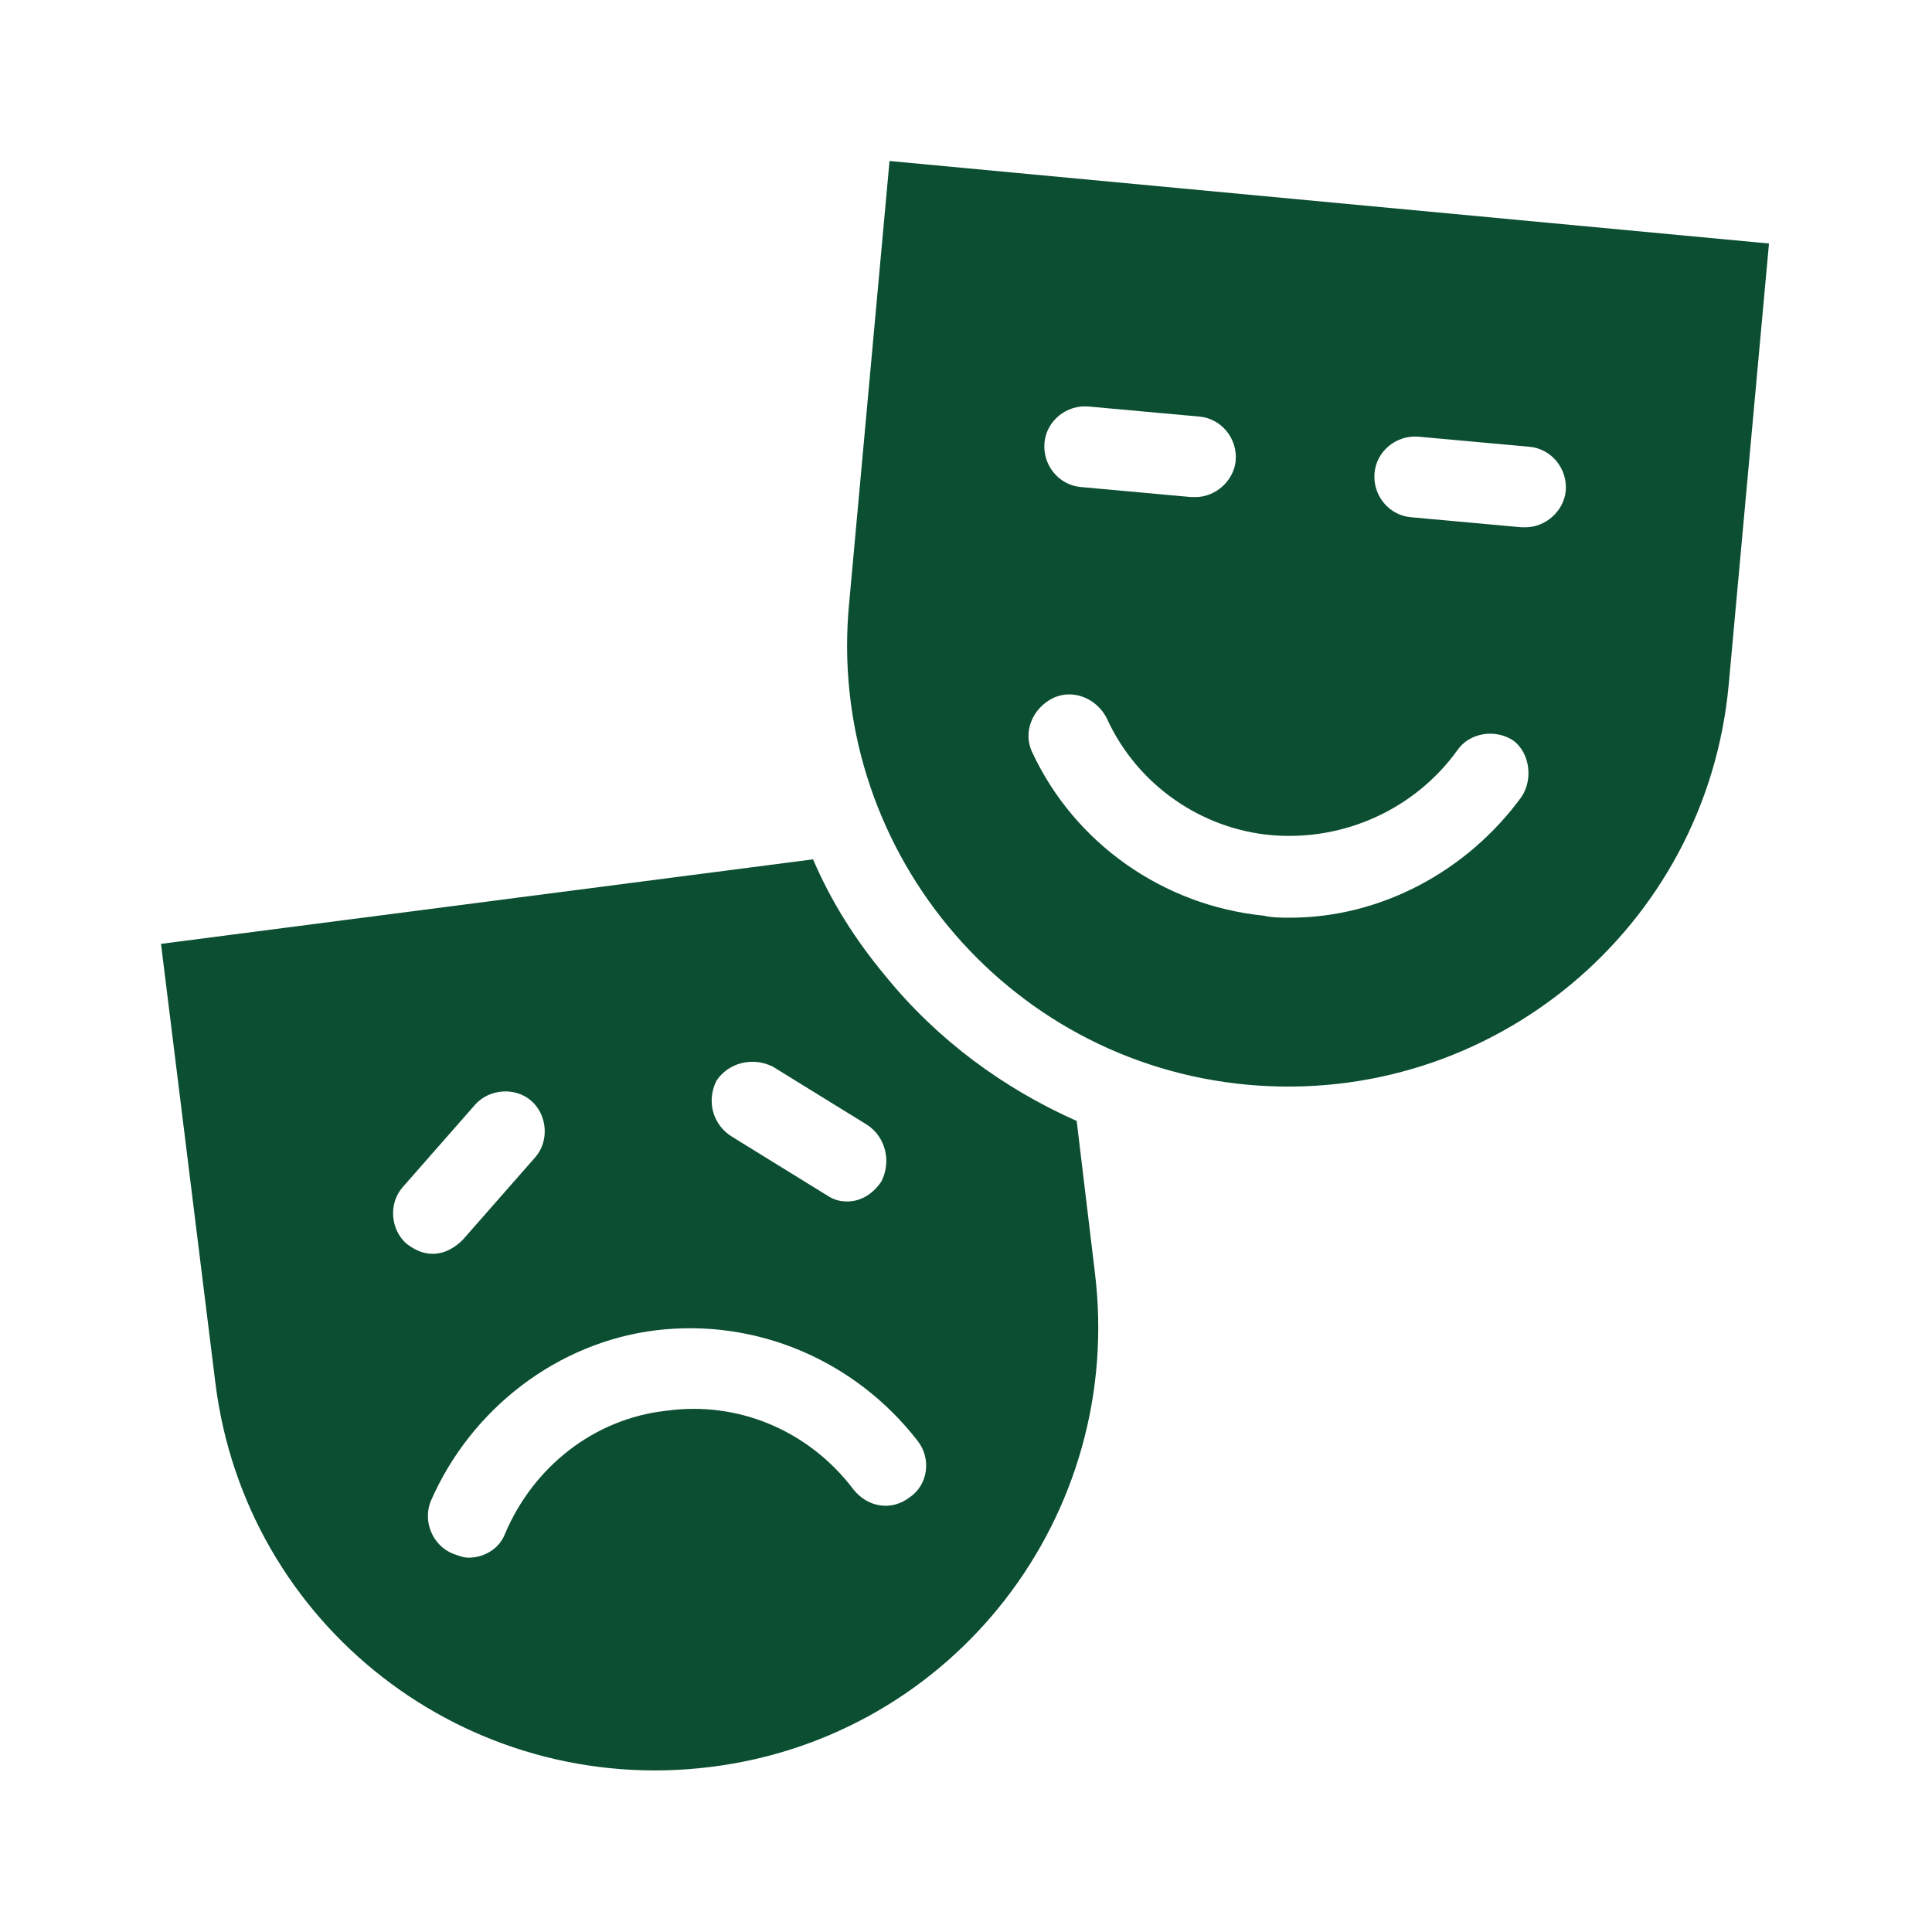
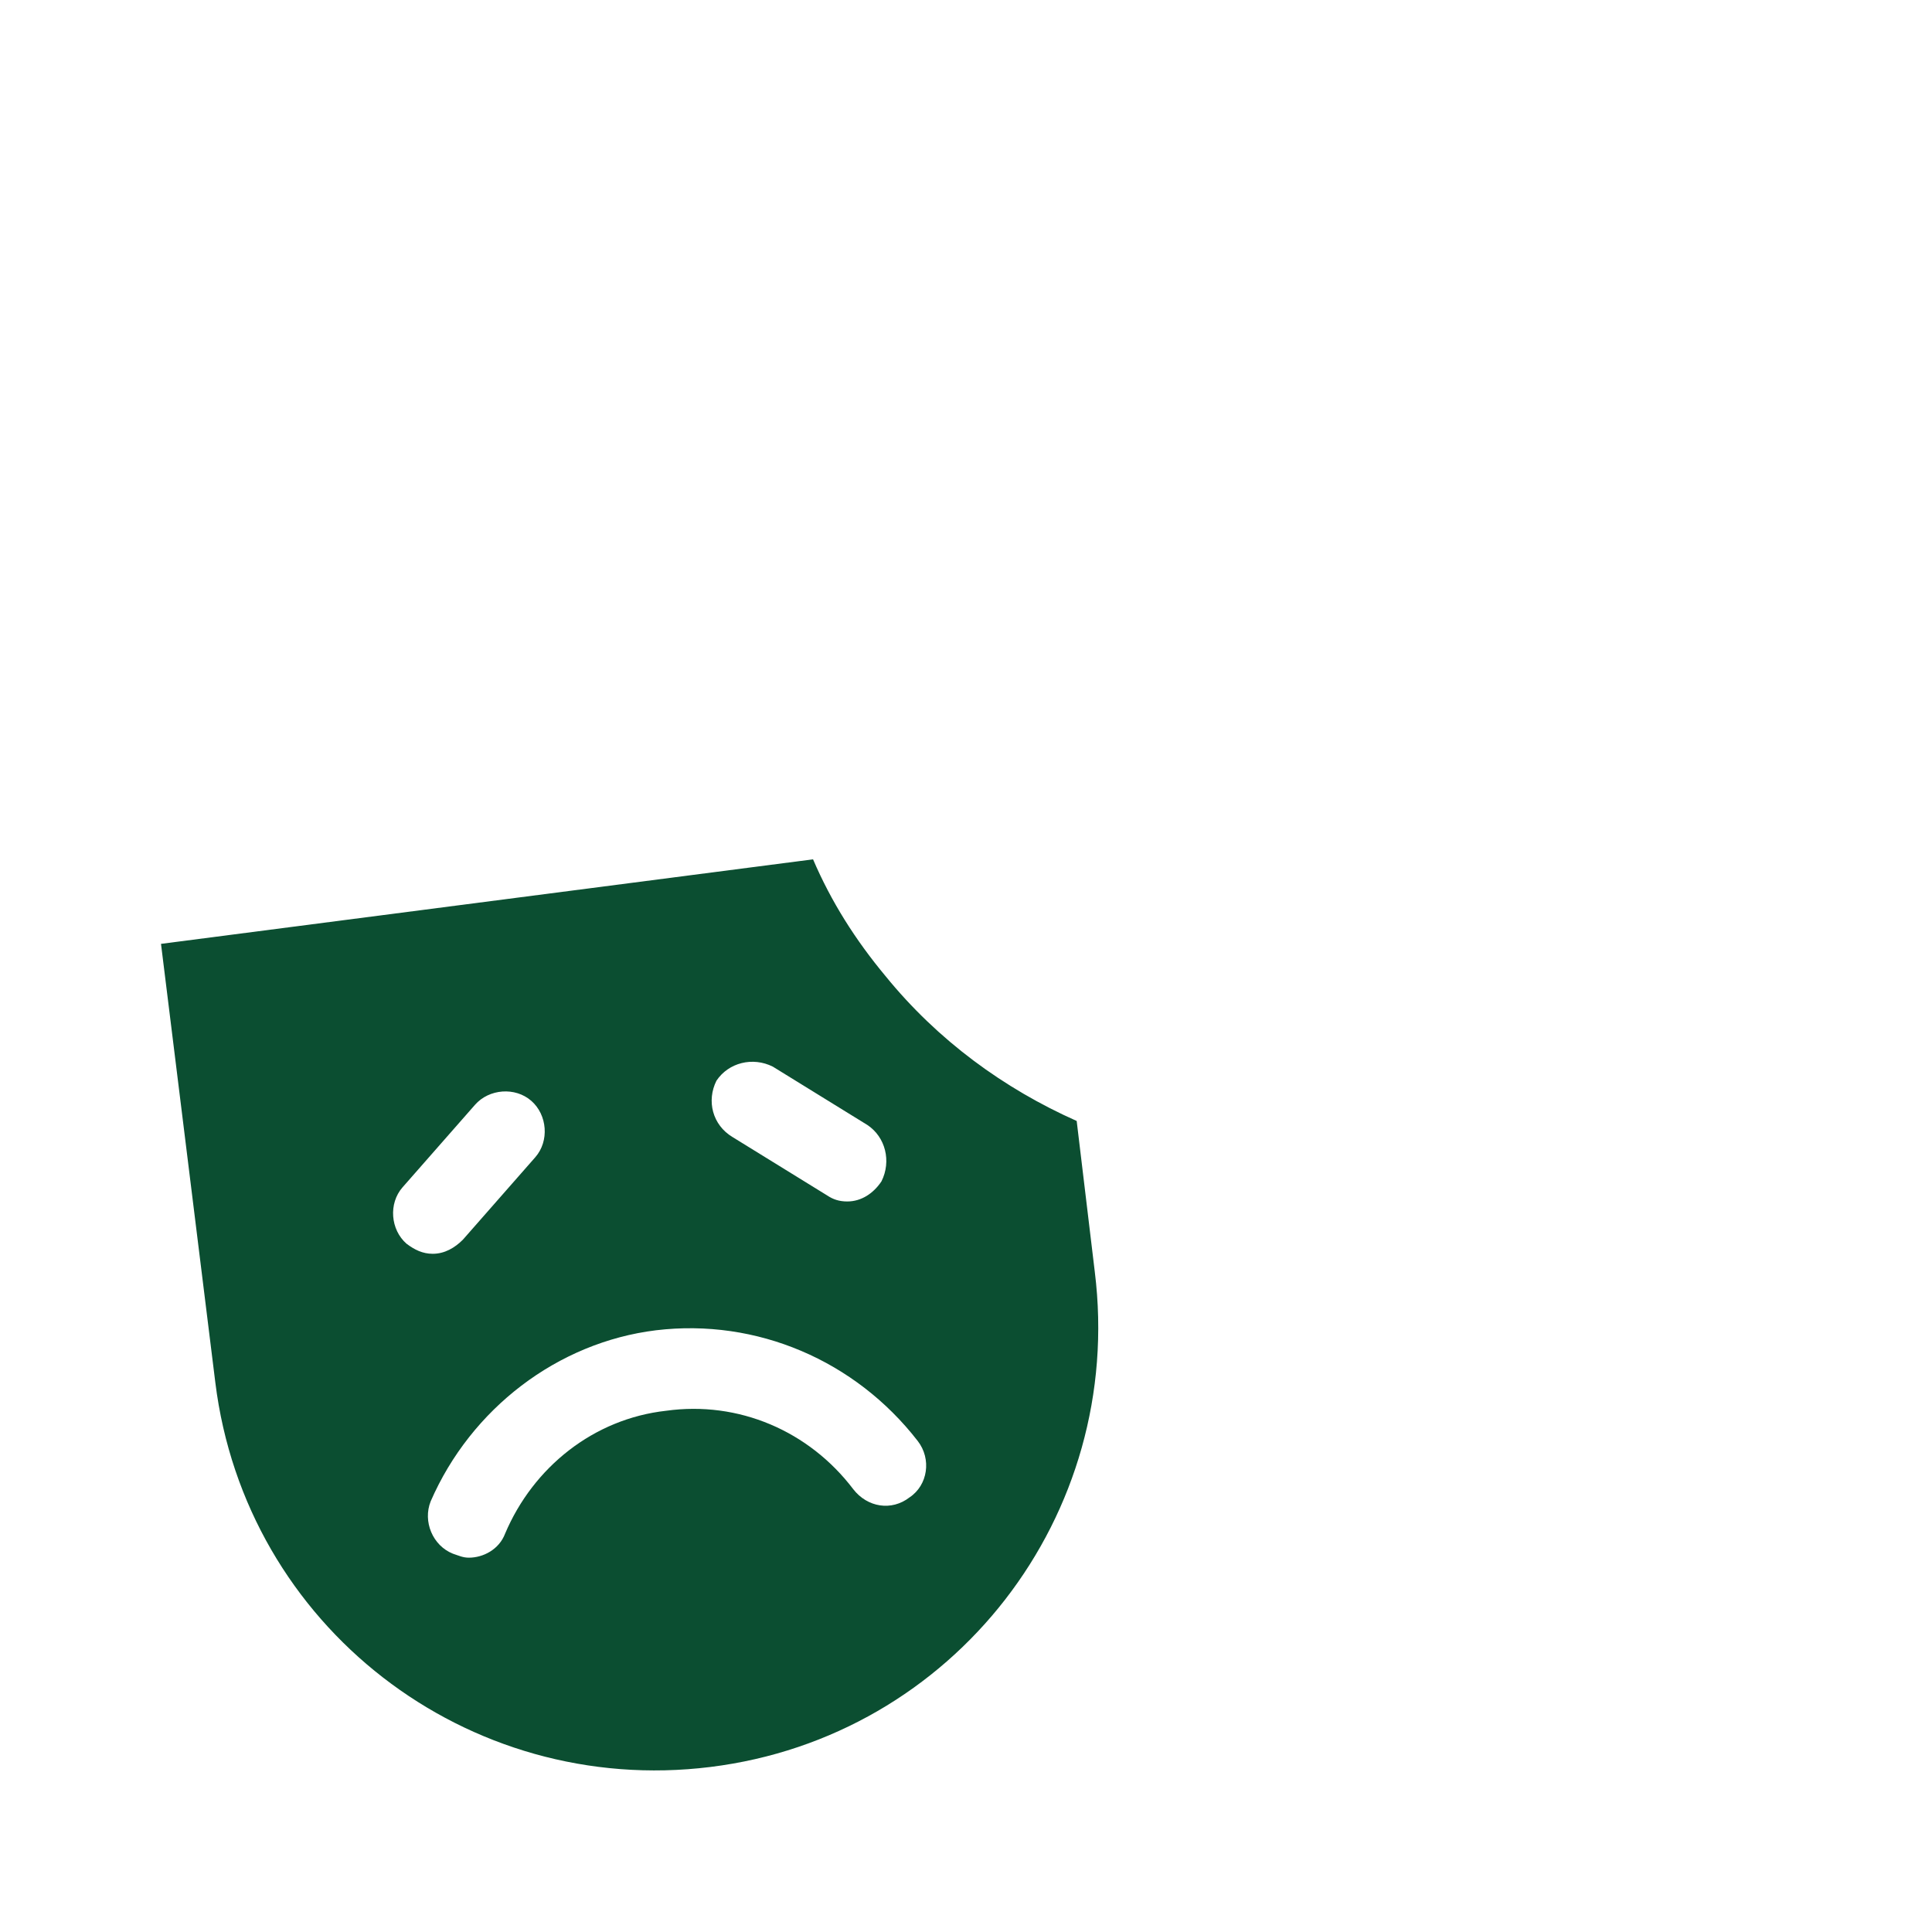
<svg xmlns="http://www.w3.org/2000/svg" width="96" height="96" xml:space="preserve" overflow="hidden">
  <g transform="translate(-1027 -35)">
    <path d="M1080.5 90.7C1076.9 89.1 1073.6 86.7 1071 83.5 1069.5 81.7 1068.3 79.8 1067.4 77.7L1035 81.9 1037.7 103.7C1039.2 115.8 1050.2 124.3 1062.3 122.8 1074.4 121.3 1082.9 110.3 1081.4 98.2L1080.5 90.7ZM1062.6 88.7C1063.2 87.8 1064.4 87.5 1065.4 88L1070.1 90.9C1071 91.5 1071.3 92.7 1070.8 93.7 1070.4 94.3 1069.8 94.7 1069.1 94.7 1068.7 94.7 1068.4 94.6 1068.1 94.4L1063.4 91.5C1062.4 90.9 1062.1 89.7 1062.6 88.7M1047 94 1050.6 89.9C1051.3 89.1 1052.6 89 1053.4 89.7 1054.2 90.4 1054.3 91.7 1053.6 92.5L1050 96.6C1049.6 97 1049.1 97.3 1048.5 97.3 1048 97.3 1047.6 97.1 1047.2 96.8 1046.4 96.1 1046.3 94.8 1047 94M1072.2 109.4C1071.3 110.1 1070.1 109.9 1069.4 109 1067.2 106.1 1063.7 104.6 1060.1 105.1 1056.5 105.5 1053.5 107.9 1052.1 111.2 1051.8 112 1051 112.4 1050.3 112.4 1050 112.4 1049.8 112.3 1049.5 112.2 1048.5 111.8 1048 110.6 1048.4 109.6 1050.4 105 1054.7 101.7 1059.6 101.1 1064.6 100.5 1069.5 102.6 1072.6 106.6 1073.3 107.5 1073.1 108.8 1072.2 109.4" fill="#0B4E31" />
-     <path d="M1071.2 43 1069.2 64.9C1068 77 1076.9 87.8 1089 88.9 1101.1 90 1111.8 81.1 1112.9 69L1114.9 47.1 1071.2 43ZM1081.1 55.2 1086.6 55.7C1087.7 55.8 1088.5 56.8 1088.4 57.9 1088.3 58.9 1087.4 59.7 1086.4 59.7 1086.3 59.7 1086.3 59.7 1086.2 59.7L1080.7 59.2C1079.6 59.1 1078.8 58.1 1078.9 57 1079 55.9 1080 55.1 1081.1 55.2M1102.6 74.6C1099.9 78.3 1095.6 80.6 1091.1 80.6 1090.7 80.6 1090.2 80.6 1089.8 80.5 1084.8 80 1080.4 76.9 1078.3 72.4 1077.8 71.4 1078.3 70.2 1079.3 69.7 1080.3 69.2 1081.5 69.7 1082 70.7 1083.5 74 1086.7 76.2 1090.2 76.5 1093.8 76.8 1097.3 75.2 1099.4 72.3 1100 71.4 1101.3 71.2 1102.2 71.8 1103 72.4 1103.2 73.7 1102.6 74.6M1102.8 61.2C1102.7 61.2 1102.7 61.2 1102.6 61.2L1097.1 60.7C1096 60.6 1095.2 59.6 1095.3 58.5 1095.4 57.4 1096.4 56.6 1097.5 56.7L1103 57.2C1104.1 57.3 1104.9 58.3 1104.8 59.4 1104.7 60.4 1103.8 61.2 1102.8 61.2" fill="#0B4E31" />
  </g>
</svg>